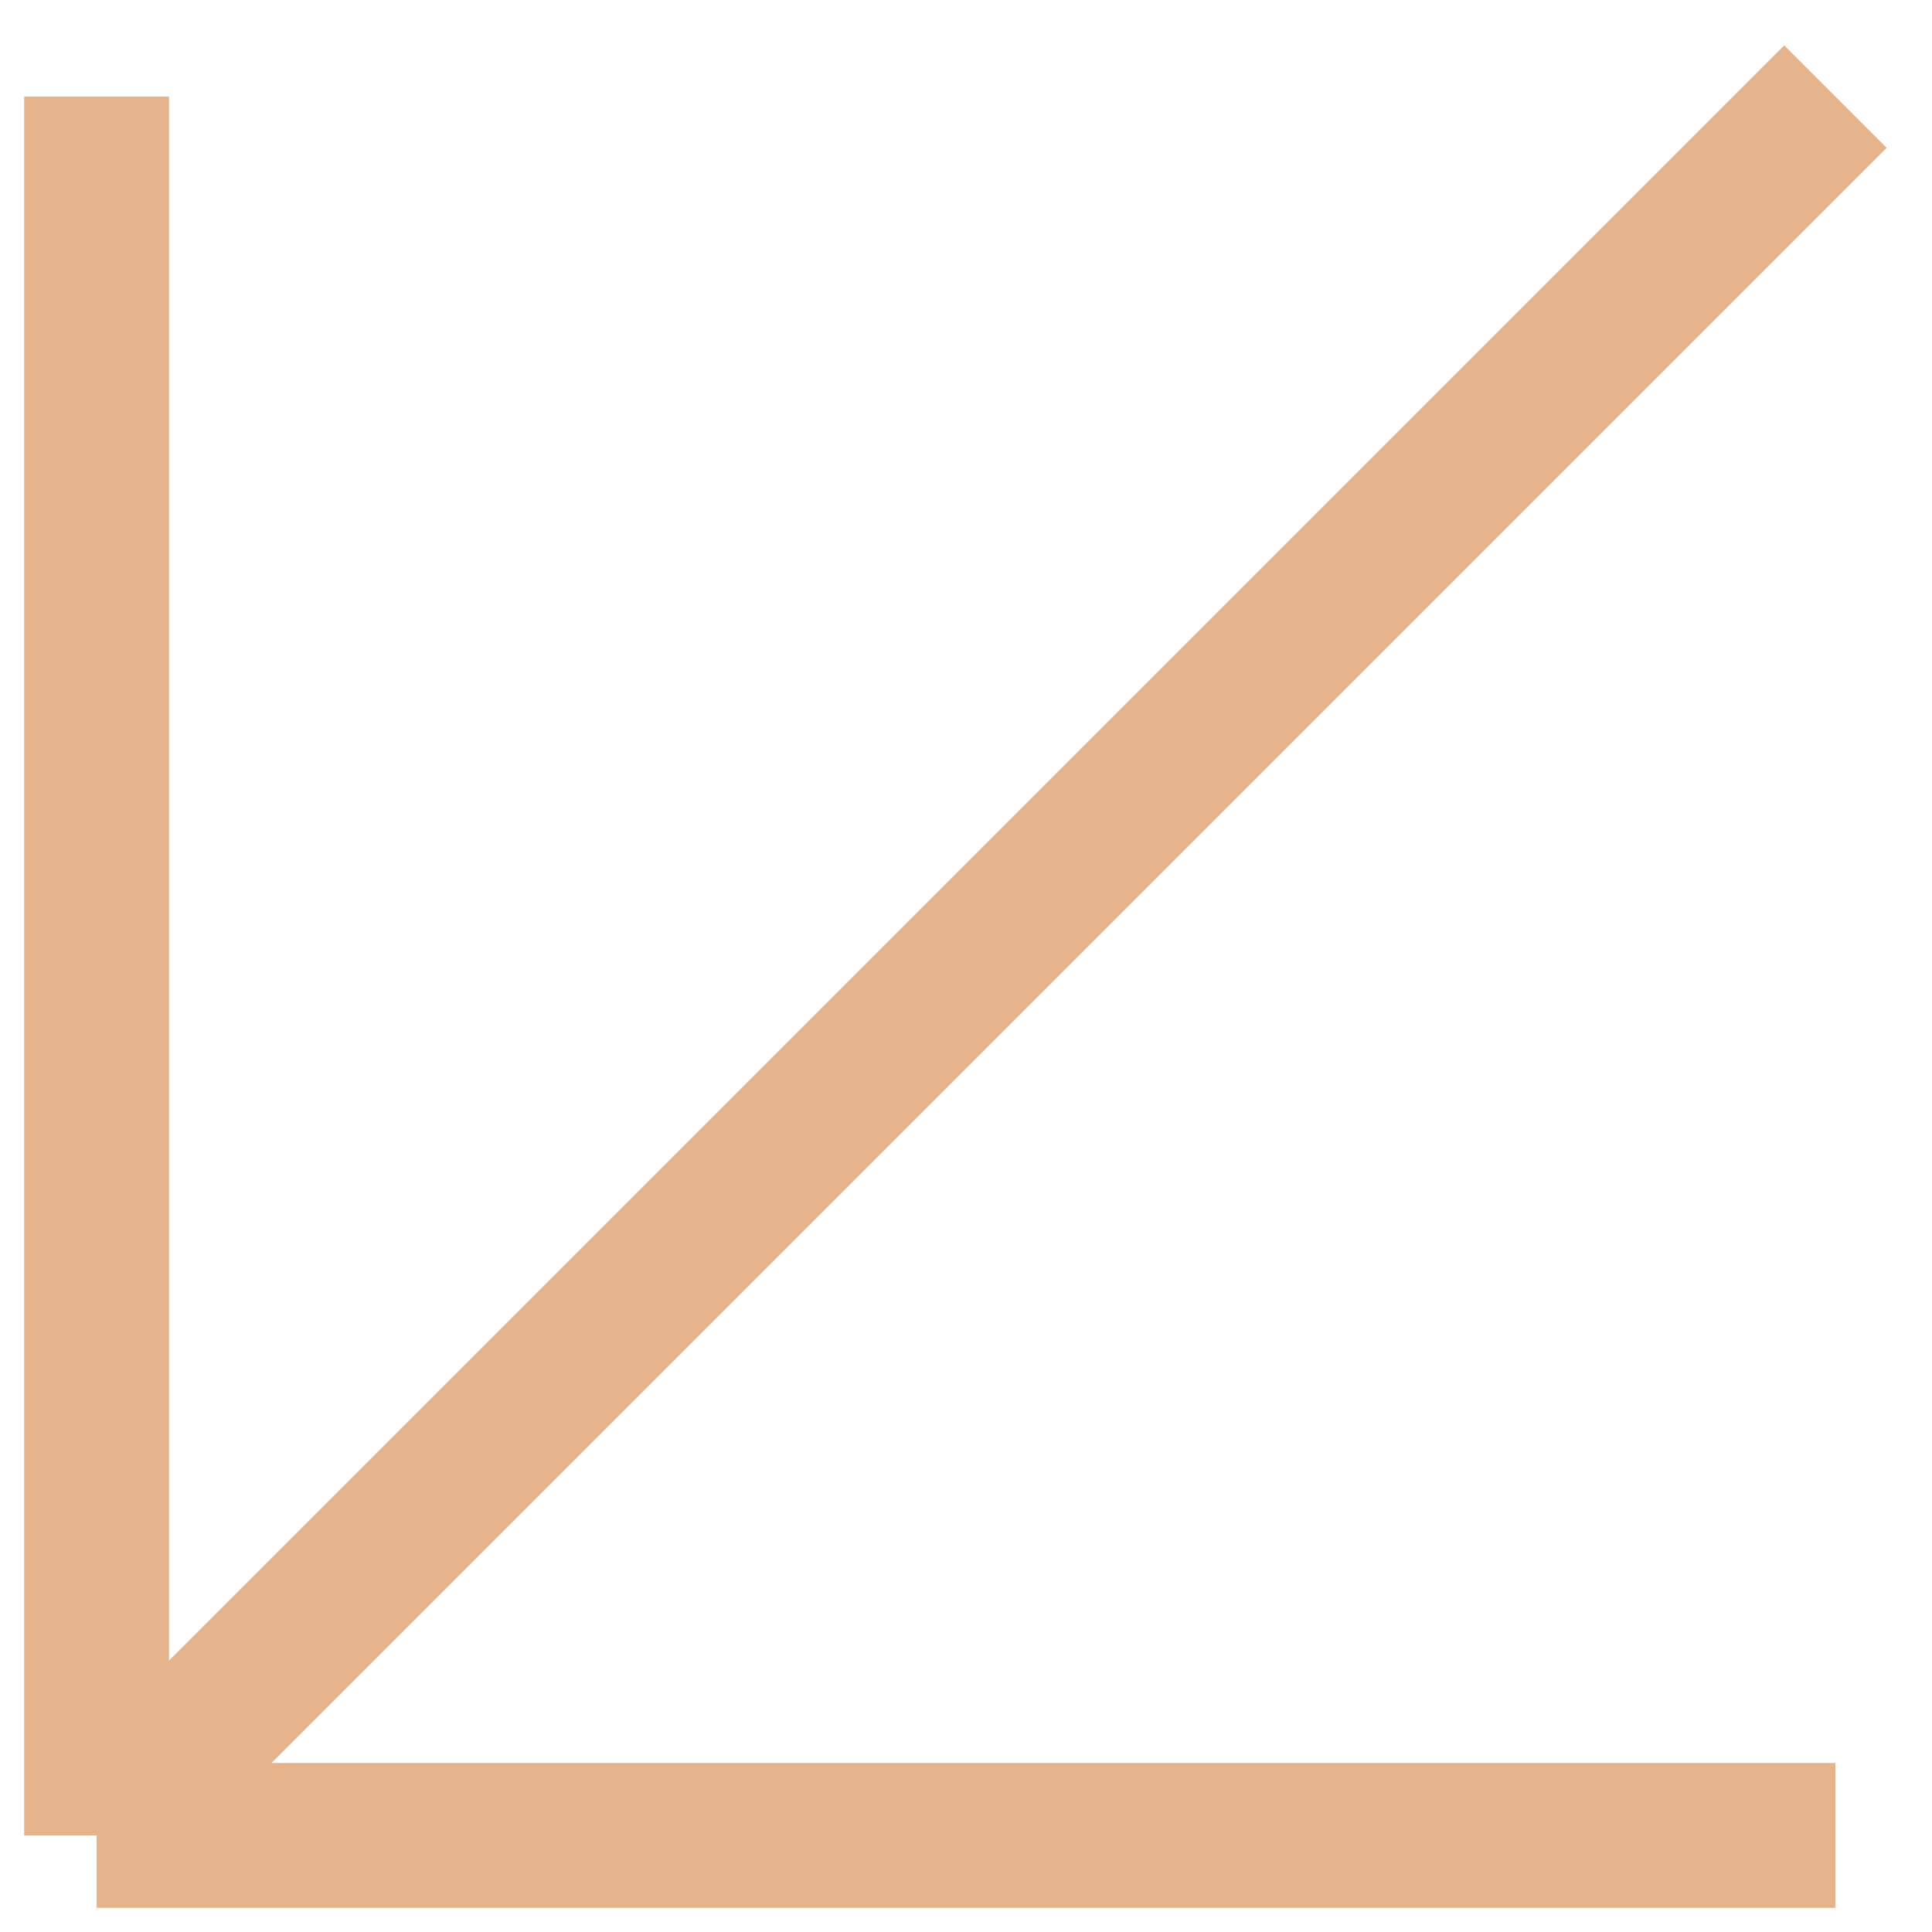
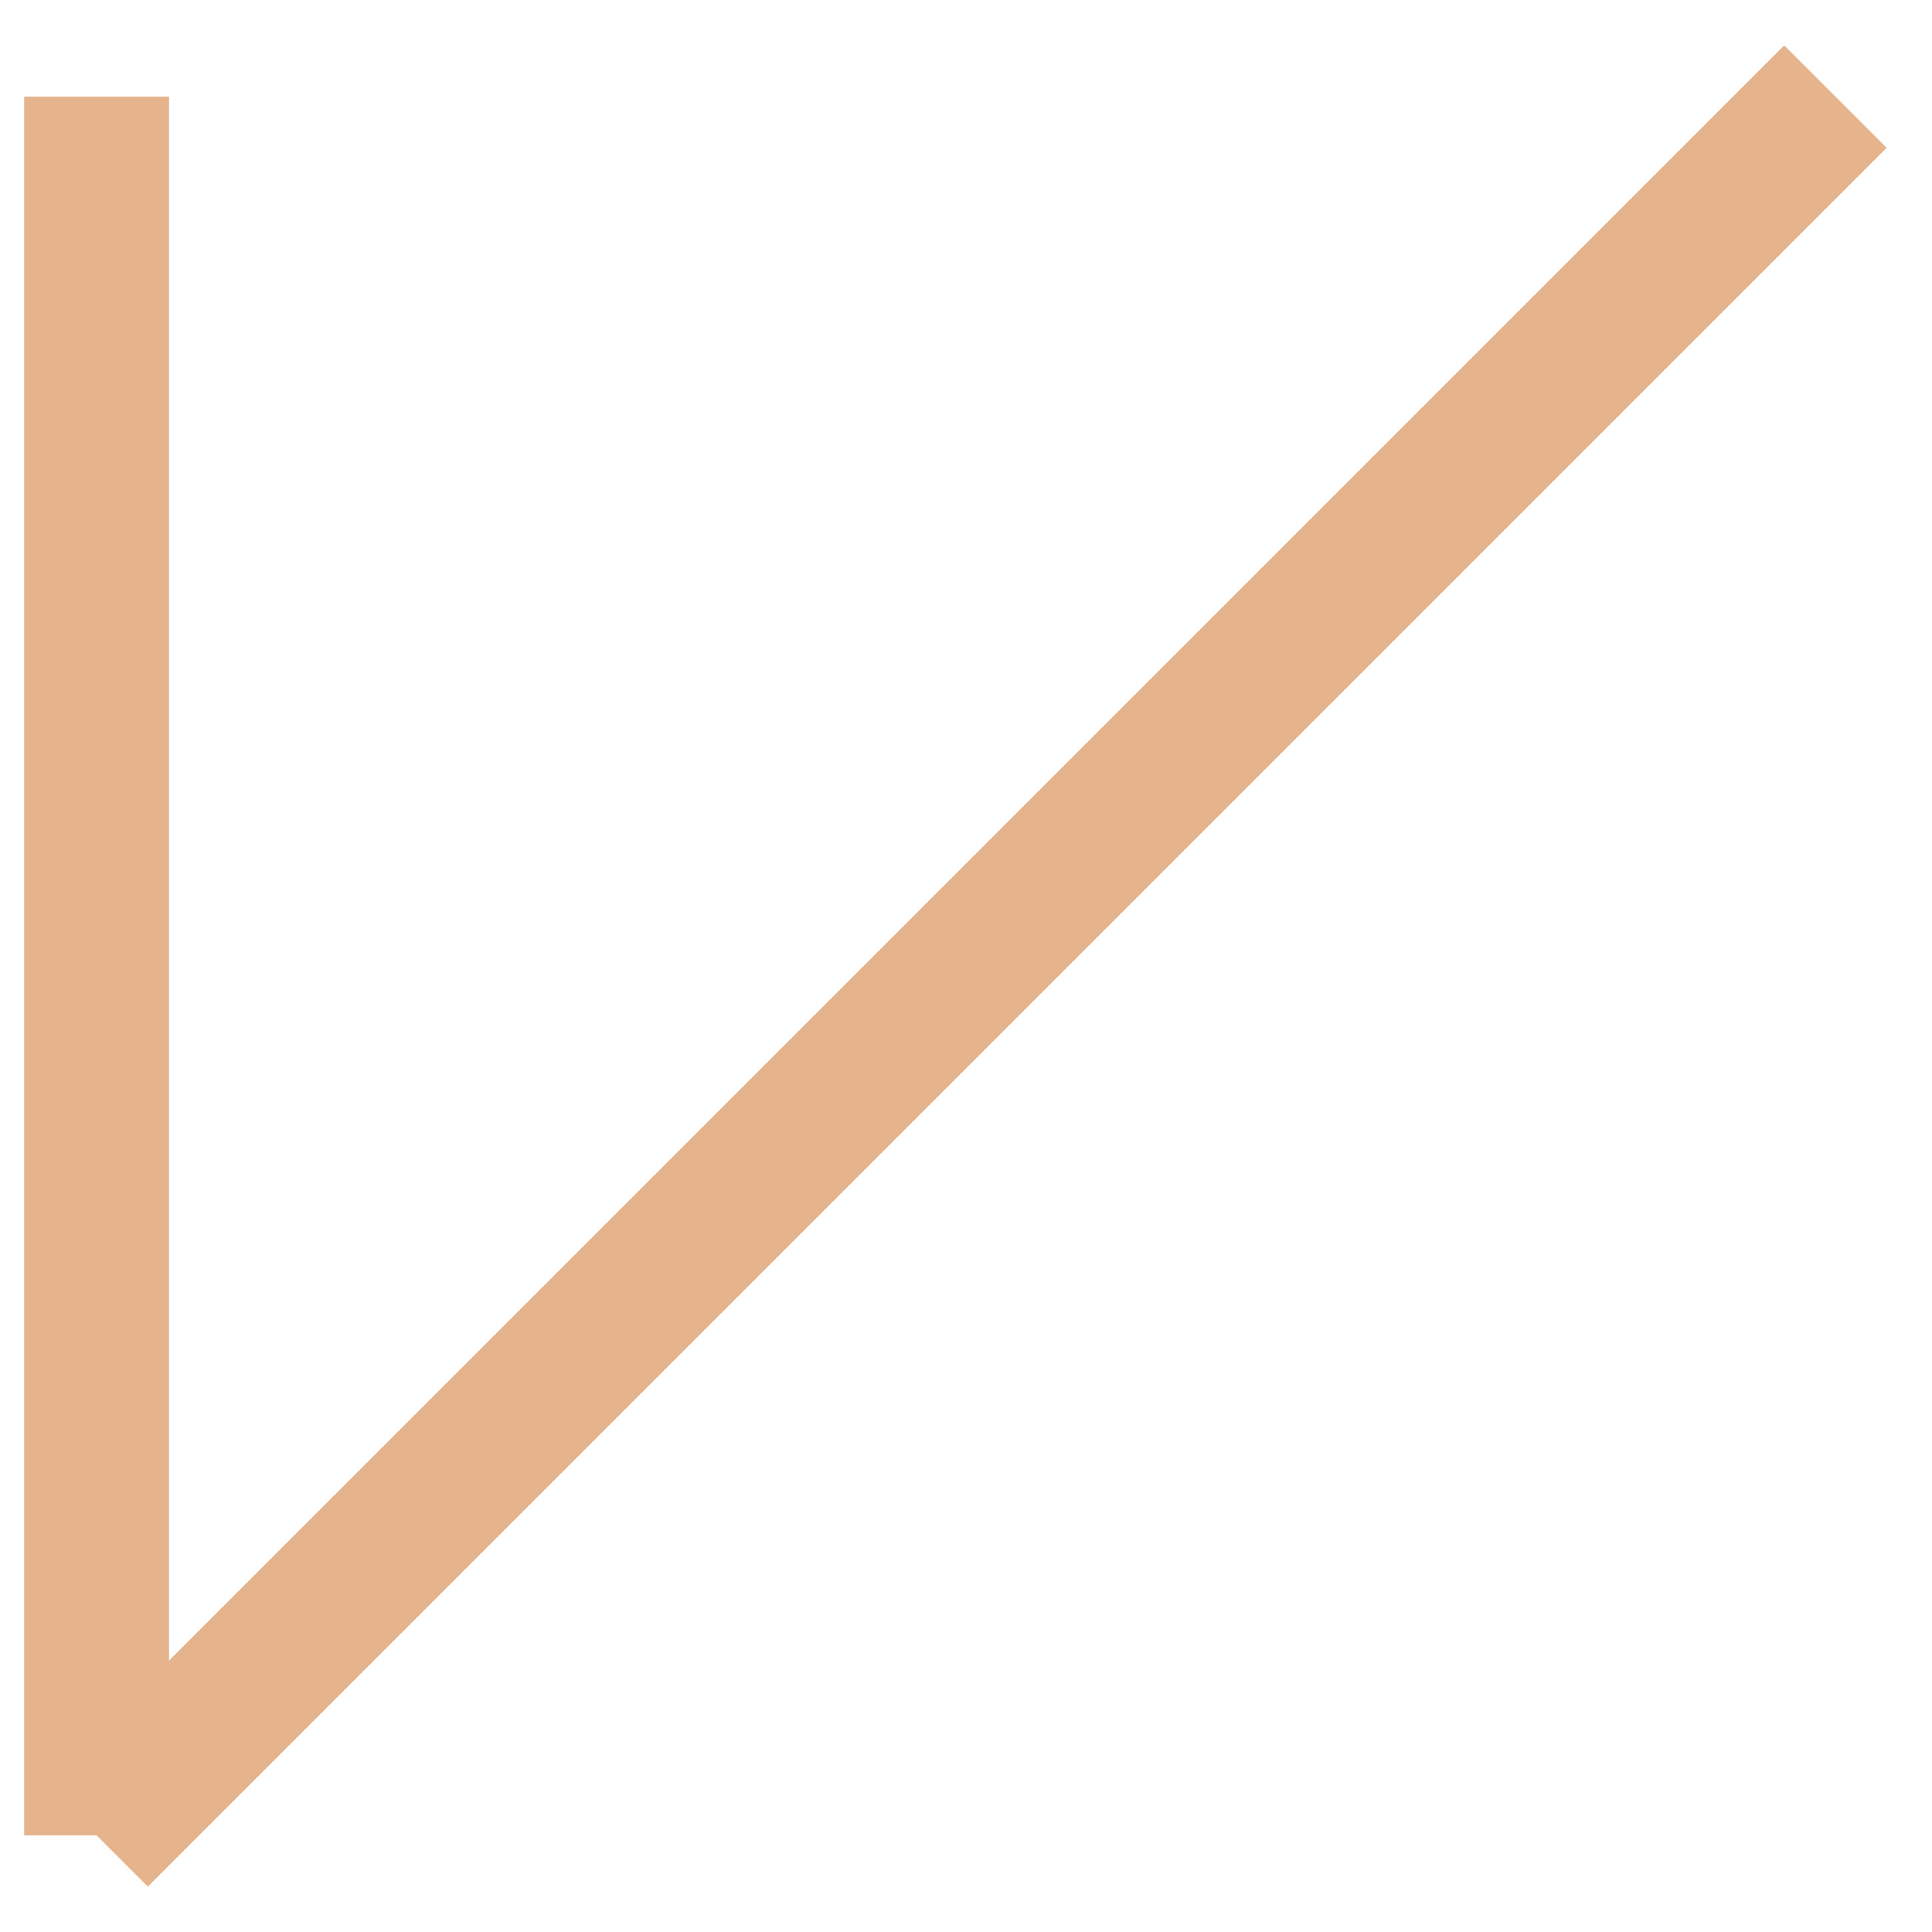
<svg xmlns="http://www.w3.org/2000/svg" width="40" height="40" viewBox="0 0 40 40" fill="none">
-   <path d="M2 2V38M38 2L2 38M38 38H2" stroke="#E5B48D" stroke-width="3" />
+   <path d="M2 2V38M38 2L2 38H2" stroke="#E5B48D" stroke-width="3" />
</svg>